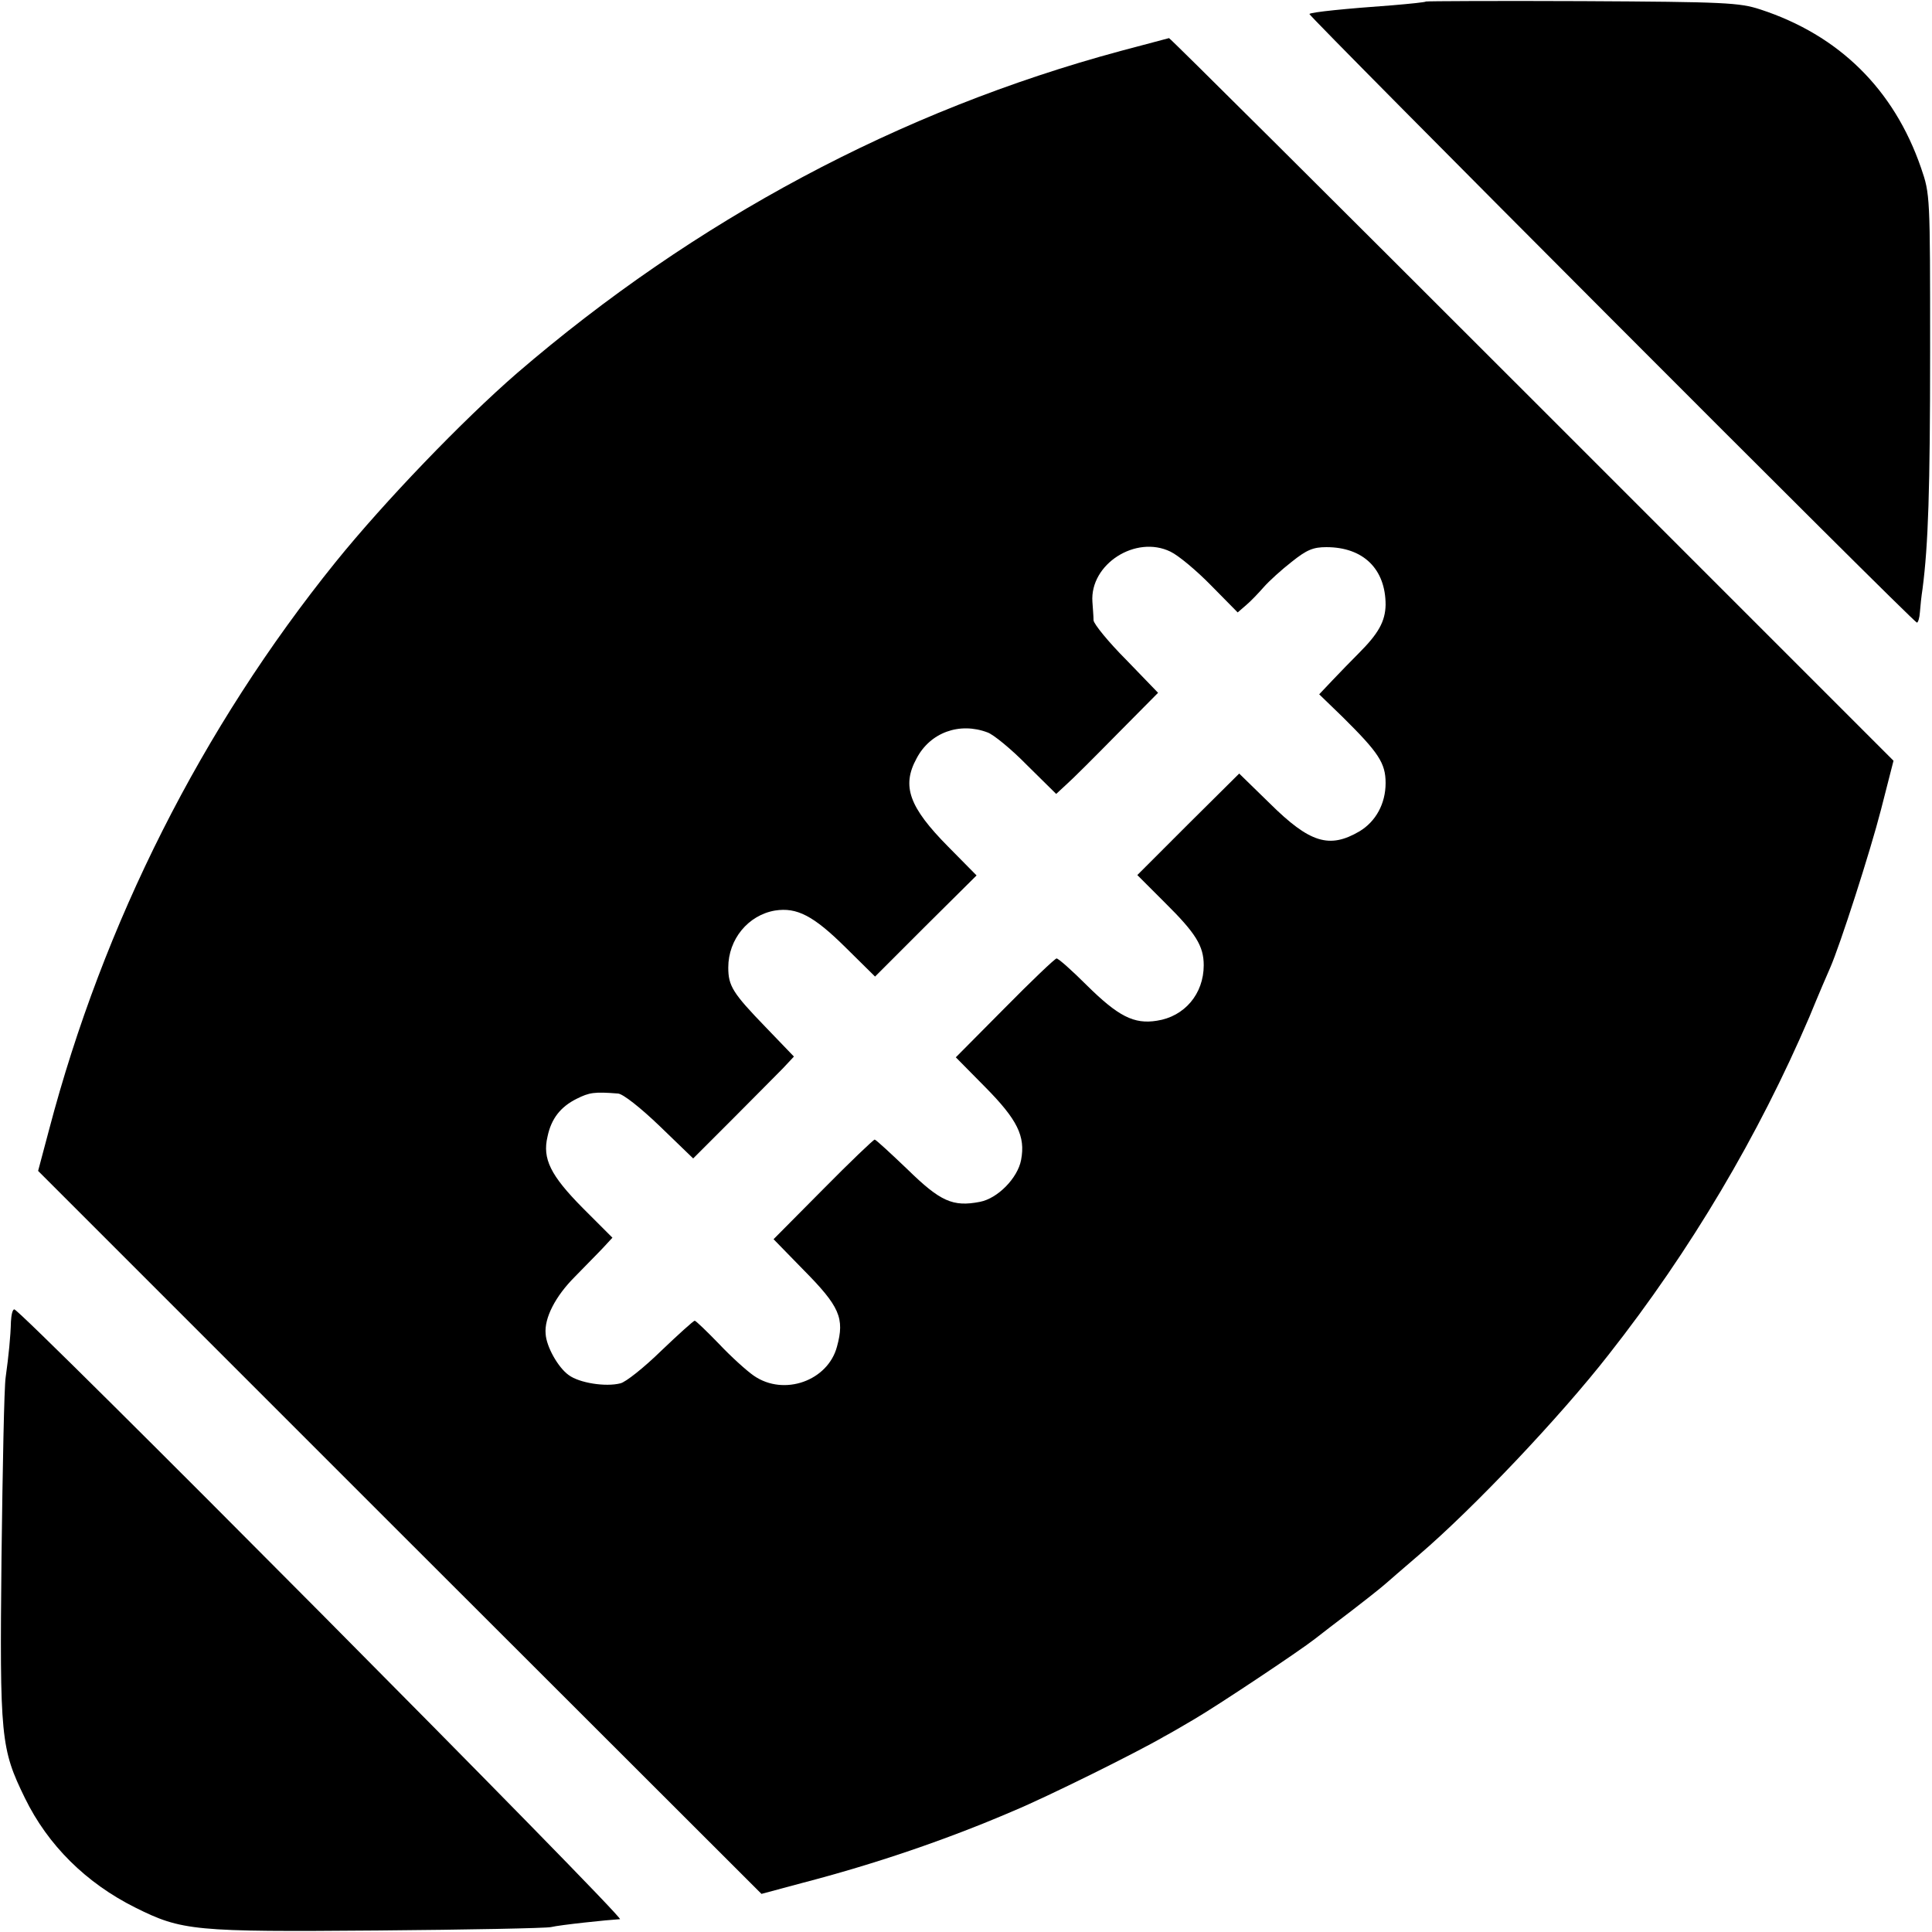
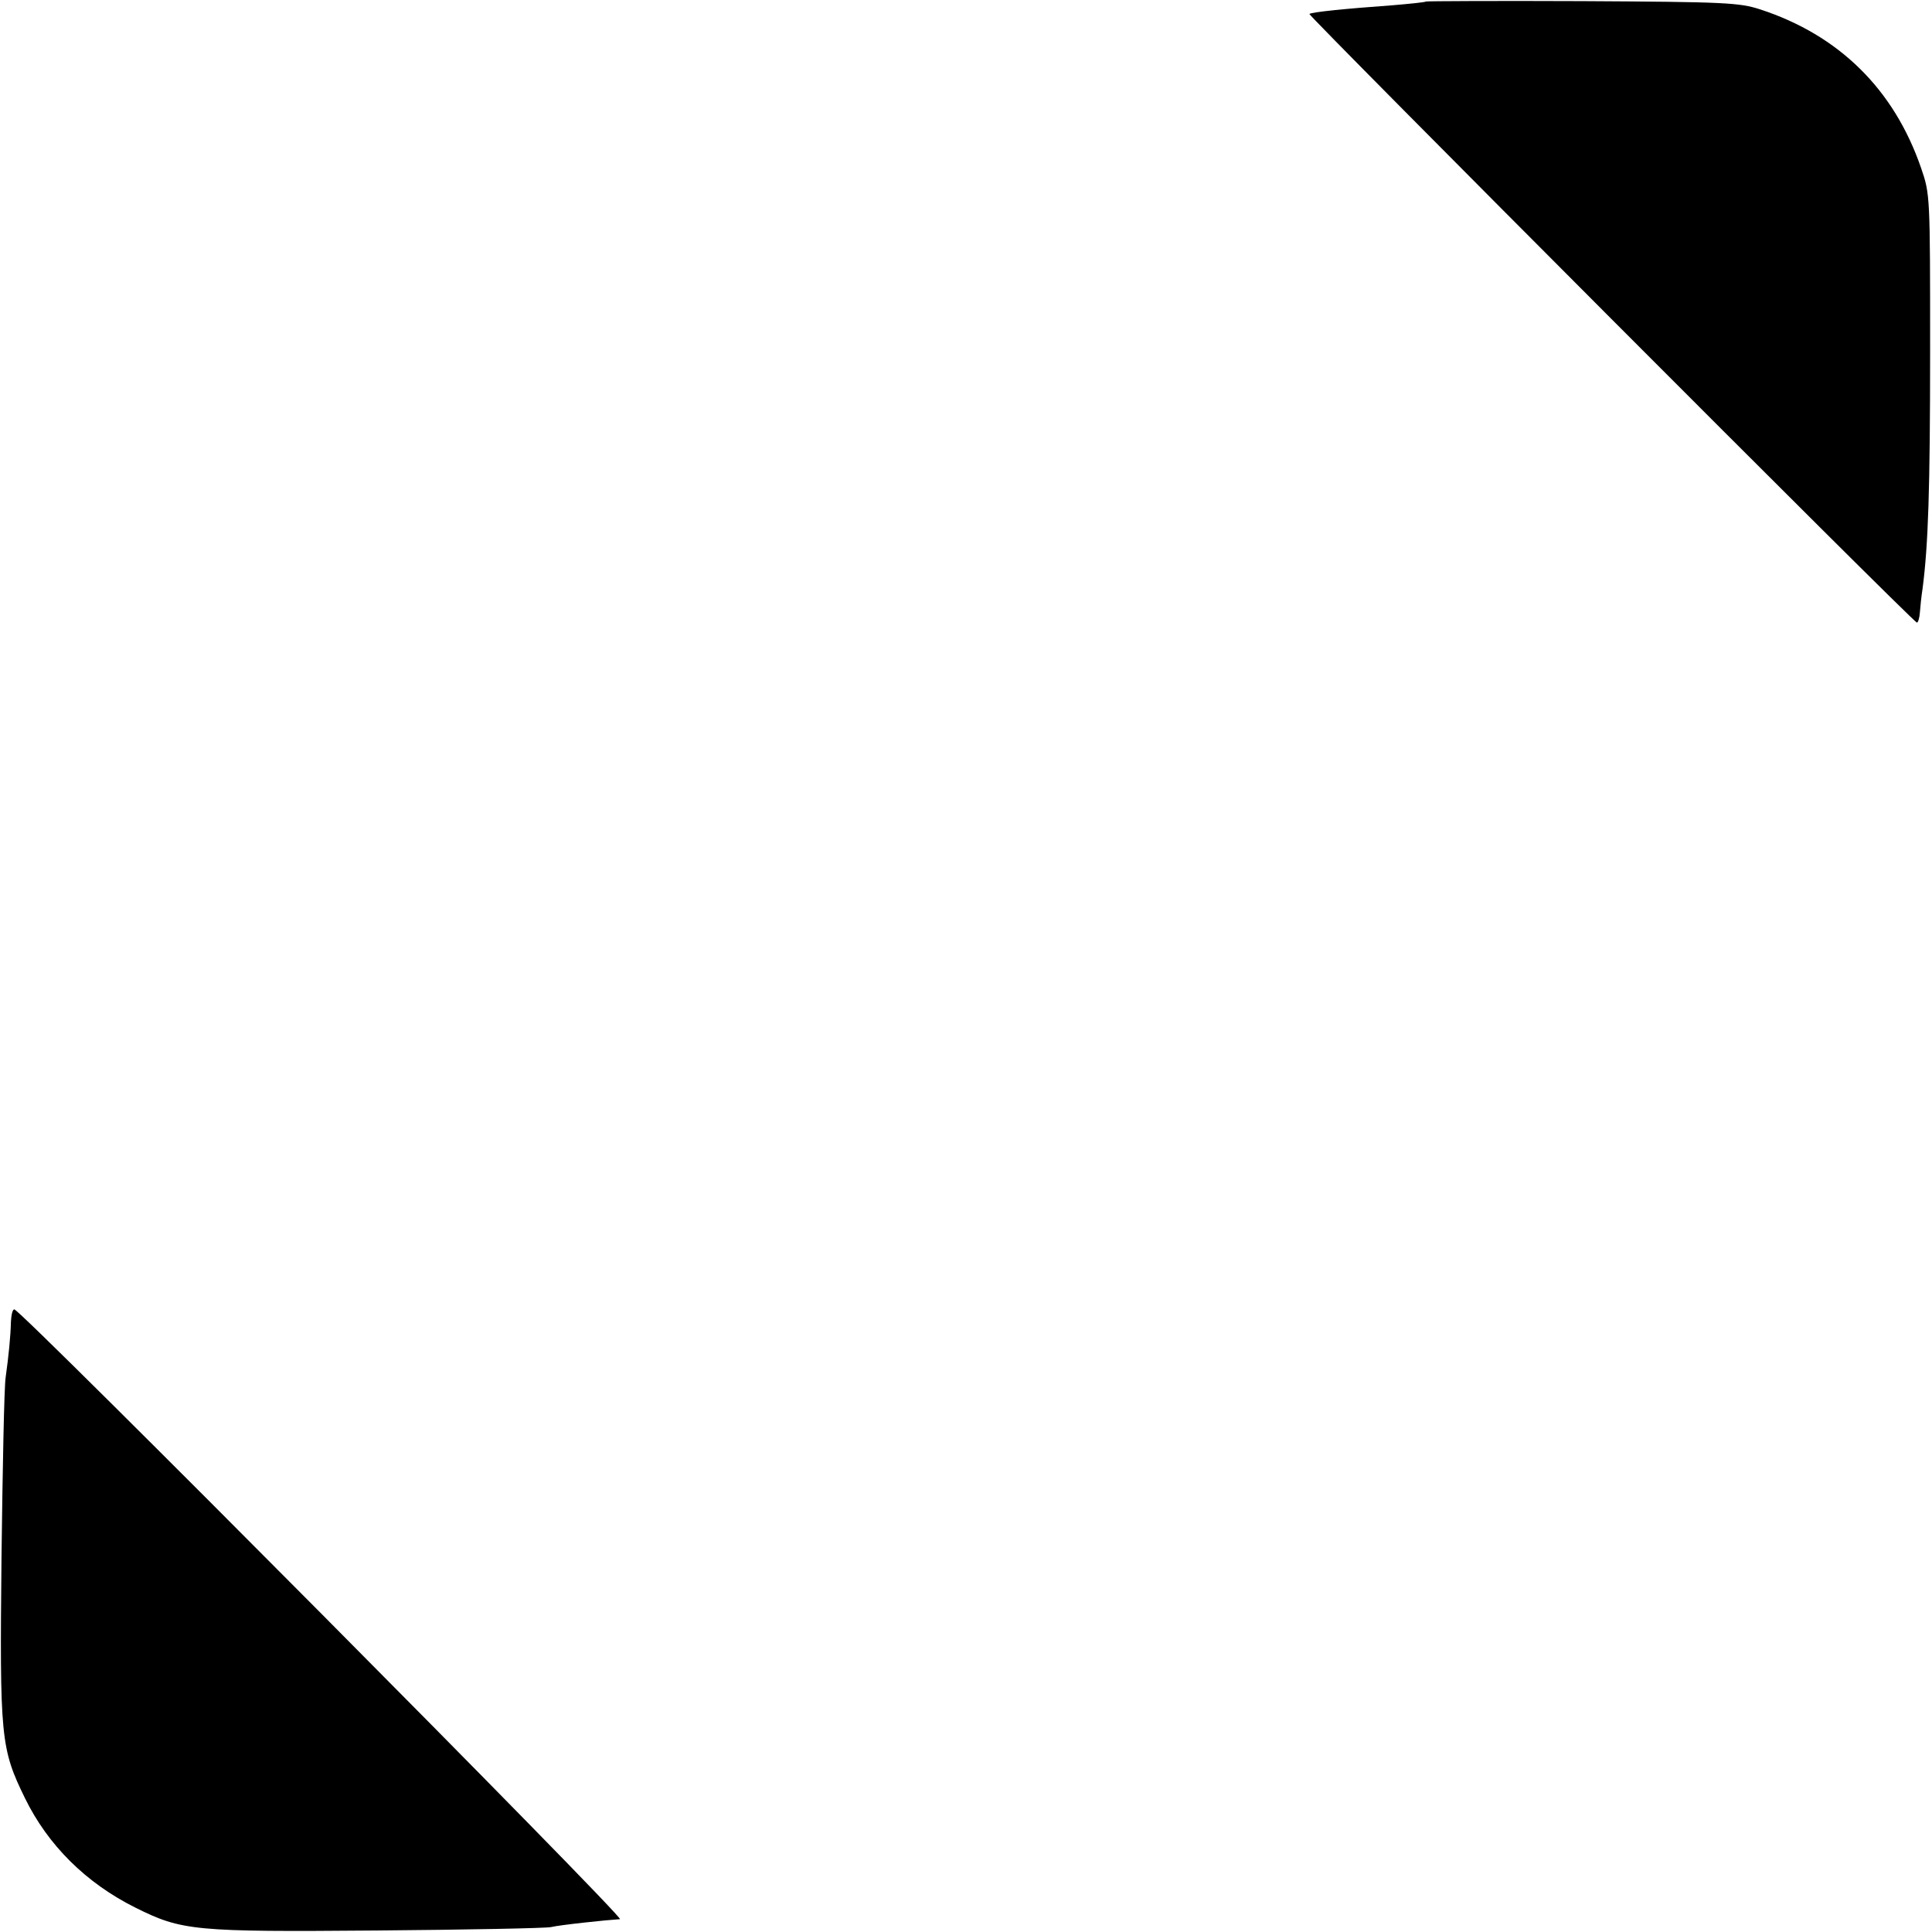
<svg xmlns="http://www.w3.org/2000/svg" version="1.0" width="512pt" height="512pt" viewBox="0 0 512 512" preserveAspectRatio="xMidYMid meet">
  <g transform="translate(0,512) scale(0.1,-0.1)" fill="#000000" stroke="none">
    <path d="M3779 5116 c-2 -2 -42 -6 -89 -10 -125 -9 -214 -18 -220 -23 -4 -4 1601 -1613 1610 -1613 3 0 7 12 8 28 1 15 4 43 7 62 15 116 20 260 20 630 0 413 0 415 -24 485 -72 209 -218 352 -426 420 -55 18 -93 20 -471 22 -227 1 -414 0 -415 -1z" />
-     <path d="M2970 4985 c-586 -158 -1128 -448 -1600 -854 -144 -125 -351 -340 -481 -501 -354 -439 -615 -956 -759 -1504 l-29 -109 958 -958 959 -958 108 29 c192 50 381 114 560 191 91 38 327 155 399 197 17 9 53 30 80 46 60 35 278 180 320 213 17 13 35 27 40 31 82 62 136 105 147 115 7 6 47 41 88 76 146 125 375 367 503 531 218 277 398 582 532 895 25 61 50 119 55 130 26 59 106 307 135 420 l33 129 -958 958 c-527 527 -960 958 -962 957 -1 0 -59 -16 -128 -34z m240 -1417 l70 -71 22 19 c12 10 33 32 47 48 14 16 47 46 74 67 40 32 57 39 92 39 98 0 157 -58 157 -153 -1 -44 -19 -76 -71 -128 -20 -20 -51 -52 -70 -72 l-35 -37 62 -60 c95 -94 114 -122 114 -175 0 -55 -26 -102 -69 -128 -80 -47 -132 -31 -238 74 l-81 79 -135 -134 -135 -135 73 -73 c82 -81 103 -115 103 -166 0 -76 -51 -136 -124 -147 -61 -10 -103 12 -186 94 -39 39 -75 71 -80 71 -4 0 -66 -59 -137 -131 l-130 -131 78 -79 c85 -86 107 -130 95 -193 -9 -48 -62 -102 -109 -111 -72 -14 -105 1 -192 86 -45 43 -84 79 -87 79 -3 0 -65 -59 -137 -132 l-131 -132 79 -81 c96 -97 110 -128 89 -204 -24 -90 -140 -132 -220 -77 -19 13 -61 51 -93 85 -32 33 -61 61 -64 61 -3 0 -43 -36 -89 -80 -45 -44 -94 -83 -108 -86 -39 -10 -109 1 -137 22 -28 20 -59 75 -61 109 -4 42 26 100 77 151 28 29 63 64 76 78 l24 26 -79 79 c-85 86 -107 130 -93 189 10 48 35 79 77 100 34 17 47 19 110 14 13 -1 59 -37 111 -87 l88 -85 104 104 c57 57 117 118 134 135 l29 31 -75 78 c-87 90 -99 109 -99 158 0 75 53 139 124 151 58 9 102 -14 186 -97 l79 -78 134 134 135 134 -75 76 c-104 105 -124 161 -84 234 36 69 114 97 188 69 15 -5 63 -44 105 -87 l77 -76 27 25 c15 13 75 73 135 134 l108 109 -84 87 c-47 47 -86 95 -87 105 0 11 -2 33 -3 49 -7 100 115 178 207 133 21 -10 69 -50 108 -90z" />
    <path d="M29 1618 c-1 -41 -6 -90 -14 -148 -4 -25 -8 -238 -11 -475 -5 -481 -2 -509 62 -640 61 -125 162 -225 292 -290 124 -62 156 -65 642 -61 239 2 446 6 460 9 25 6 150 19 183 21 17 0 -1588 1616 -1605 1616 -5 0 -8 -15 -9 -32z" />
  </g>
</svg>